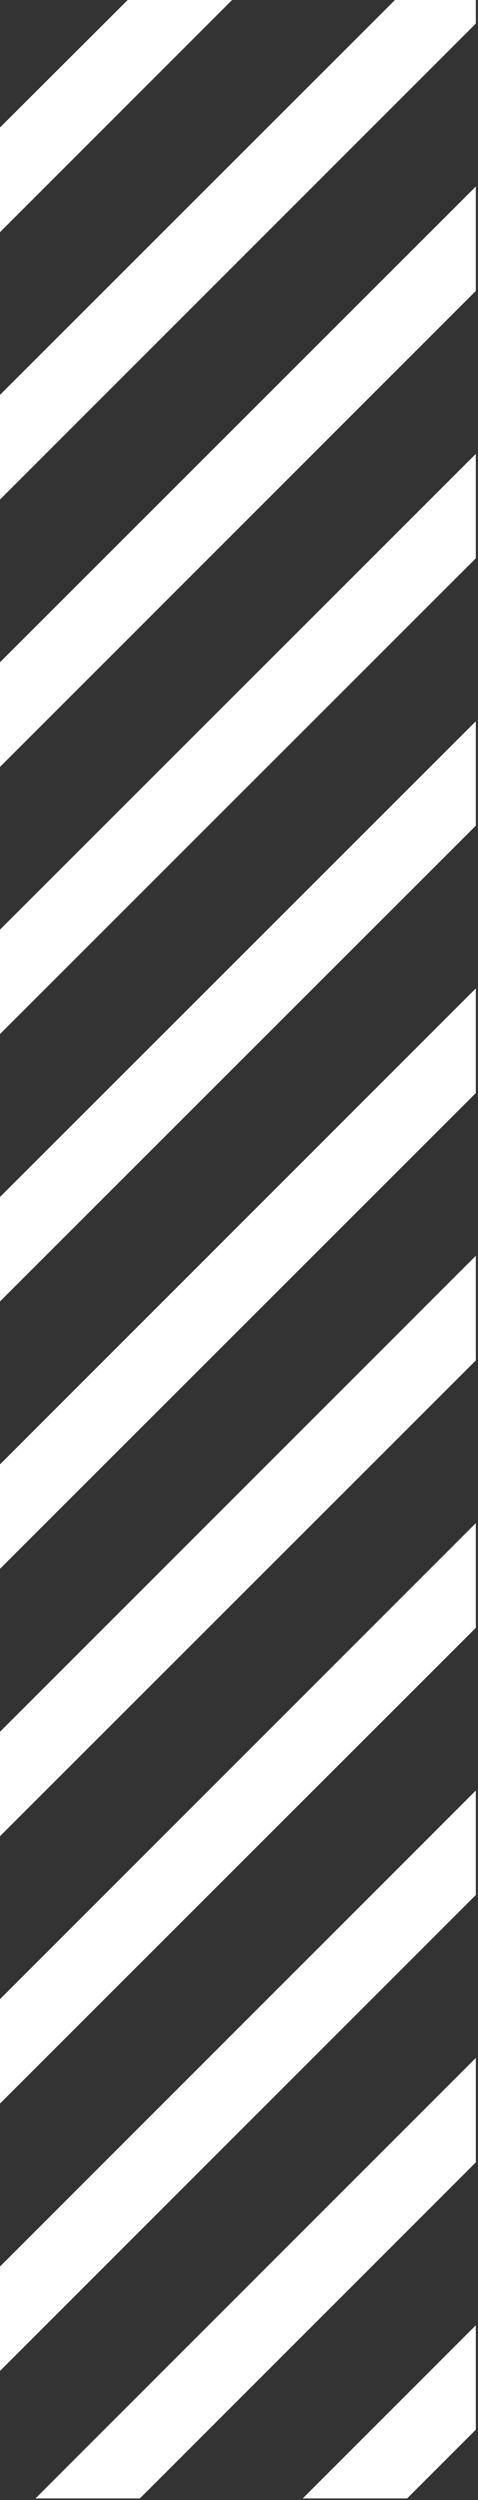
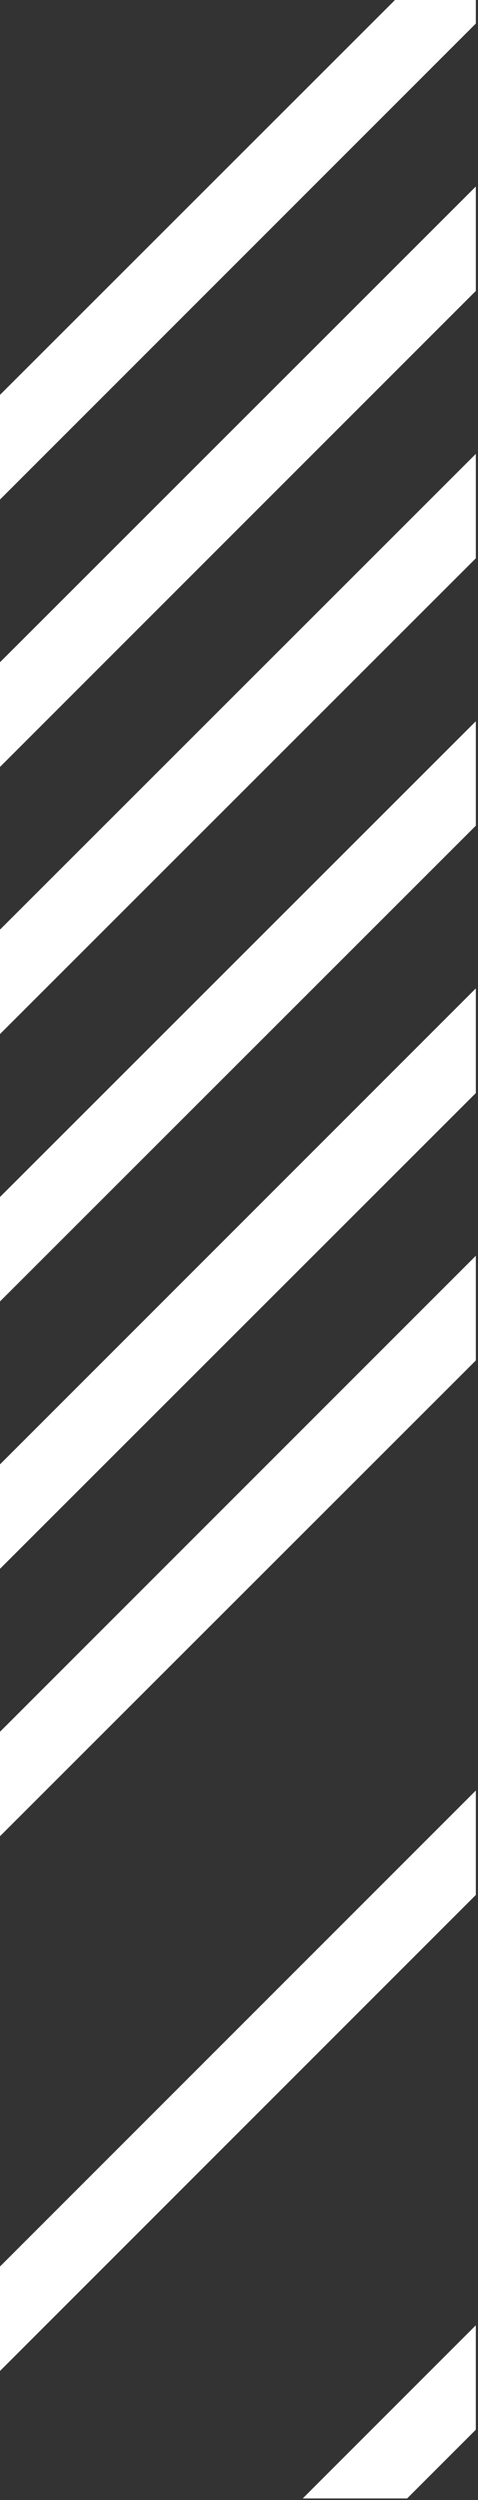
<svg xmlns="http://www.w3.org/2000/svg" width="35" height="183" viewBox="0 0 35 183" fill="none">
  <rect x="0" y="0" width="35" height="183" fill="#333333" stroke="none" />
  <path d="M0 126.761V134.405L34.841 99.582V91.92L0 126.761Z" fill="white" />
-   <path d="M0 146.332V153.976L34.841 119.153V111.491L0 146.332Z" fill="white" />
-   <path d="M2.596 182.88H10.239L34.842 158.278V150.634L2.596 182.88Z" fill="white" />
  <path d="M0 107.189V114.833L34.841 80.01V72.348L0 107.189Z" fill="white" />
  <path d="M0 165.904V173.547L34.841 138.706V131.063L0 165.904Z" fill="white" />
  <path d="M0 87.618V95.262L34.841 60.438V52.795L0 87.618Z" fill="white" />
  <path d="M28.922 0L0 28.904V36.565L34.841 1.724V0H28.922Z" fill="white" />
-   <path d="M0 9.332V16.994L16.994 0H9.35L0 9.332Z" fill="white" />
  <path d="M0 48.475V56.137L34.841 21.296V13.652L0 48.475Z" fill="white" />
  <path d="M0 68.047V75.691L34.841 40.867V33.224L0 68.047Z" fill="white" />
  <path d="M29.81 182.88L34.84 177.849V170.206L22.166 182.88H29.81Z" fill="white" />
</svg>